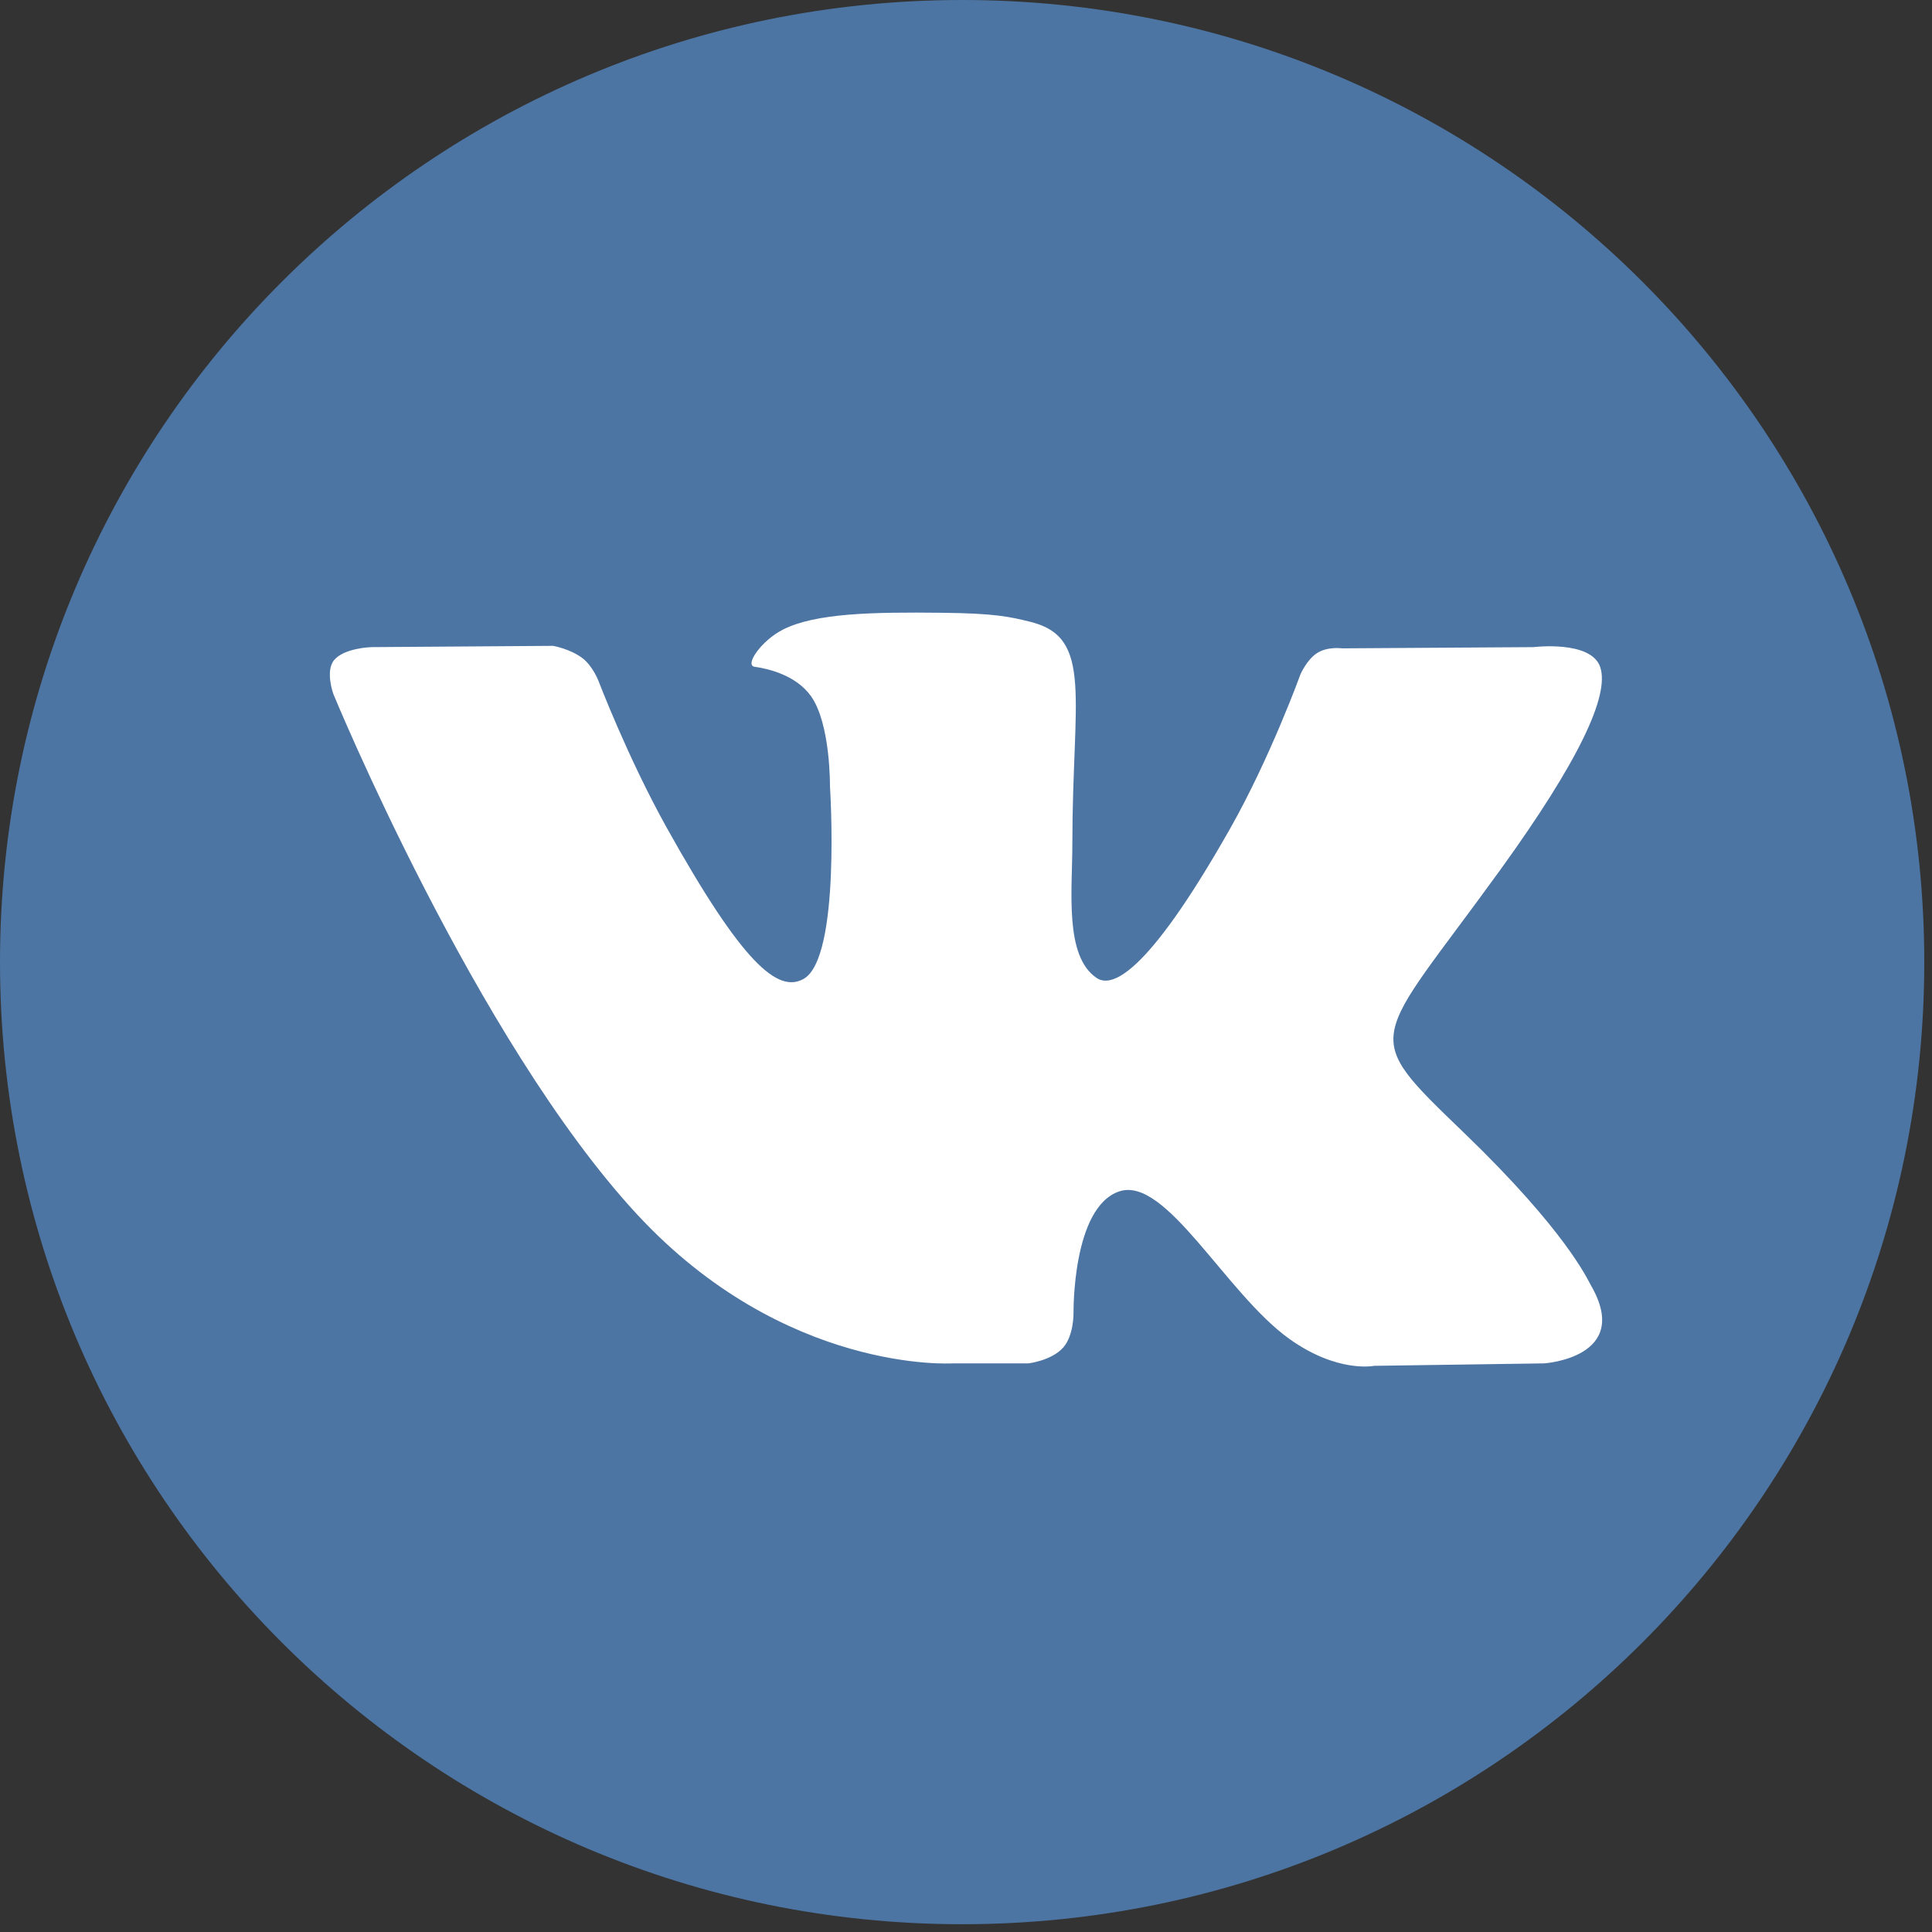
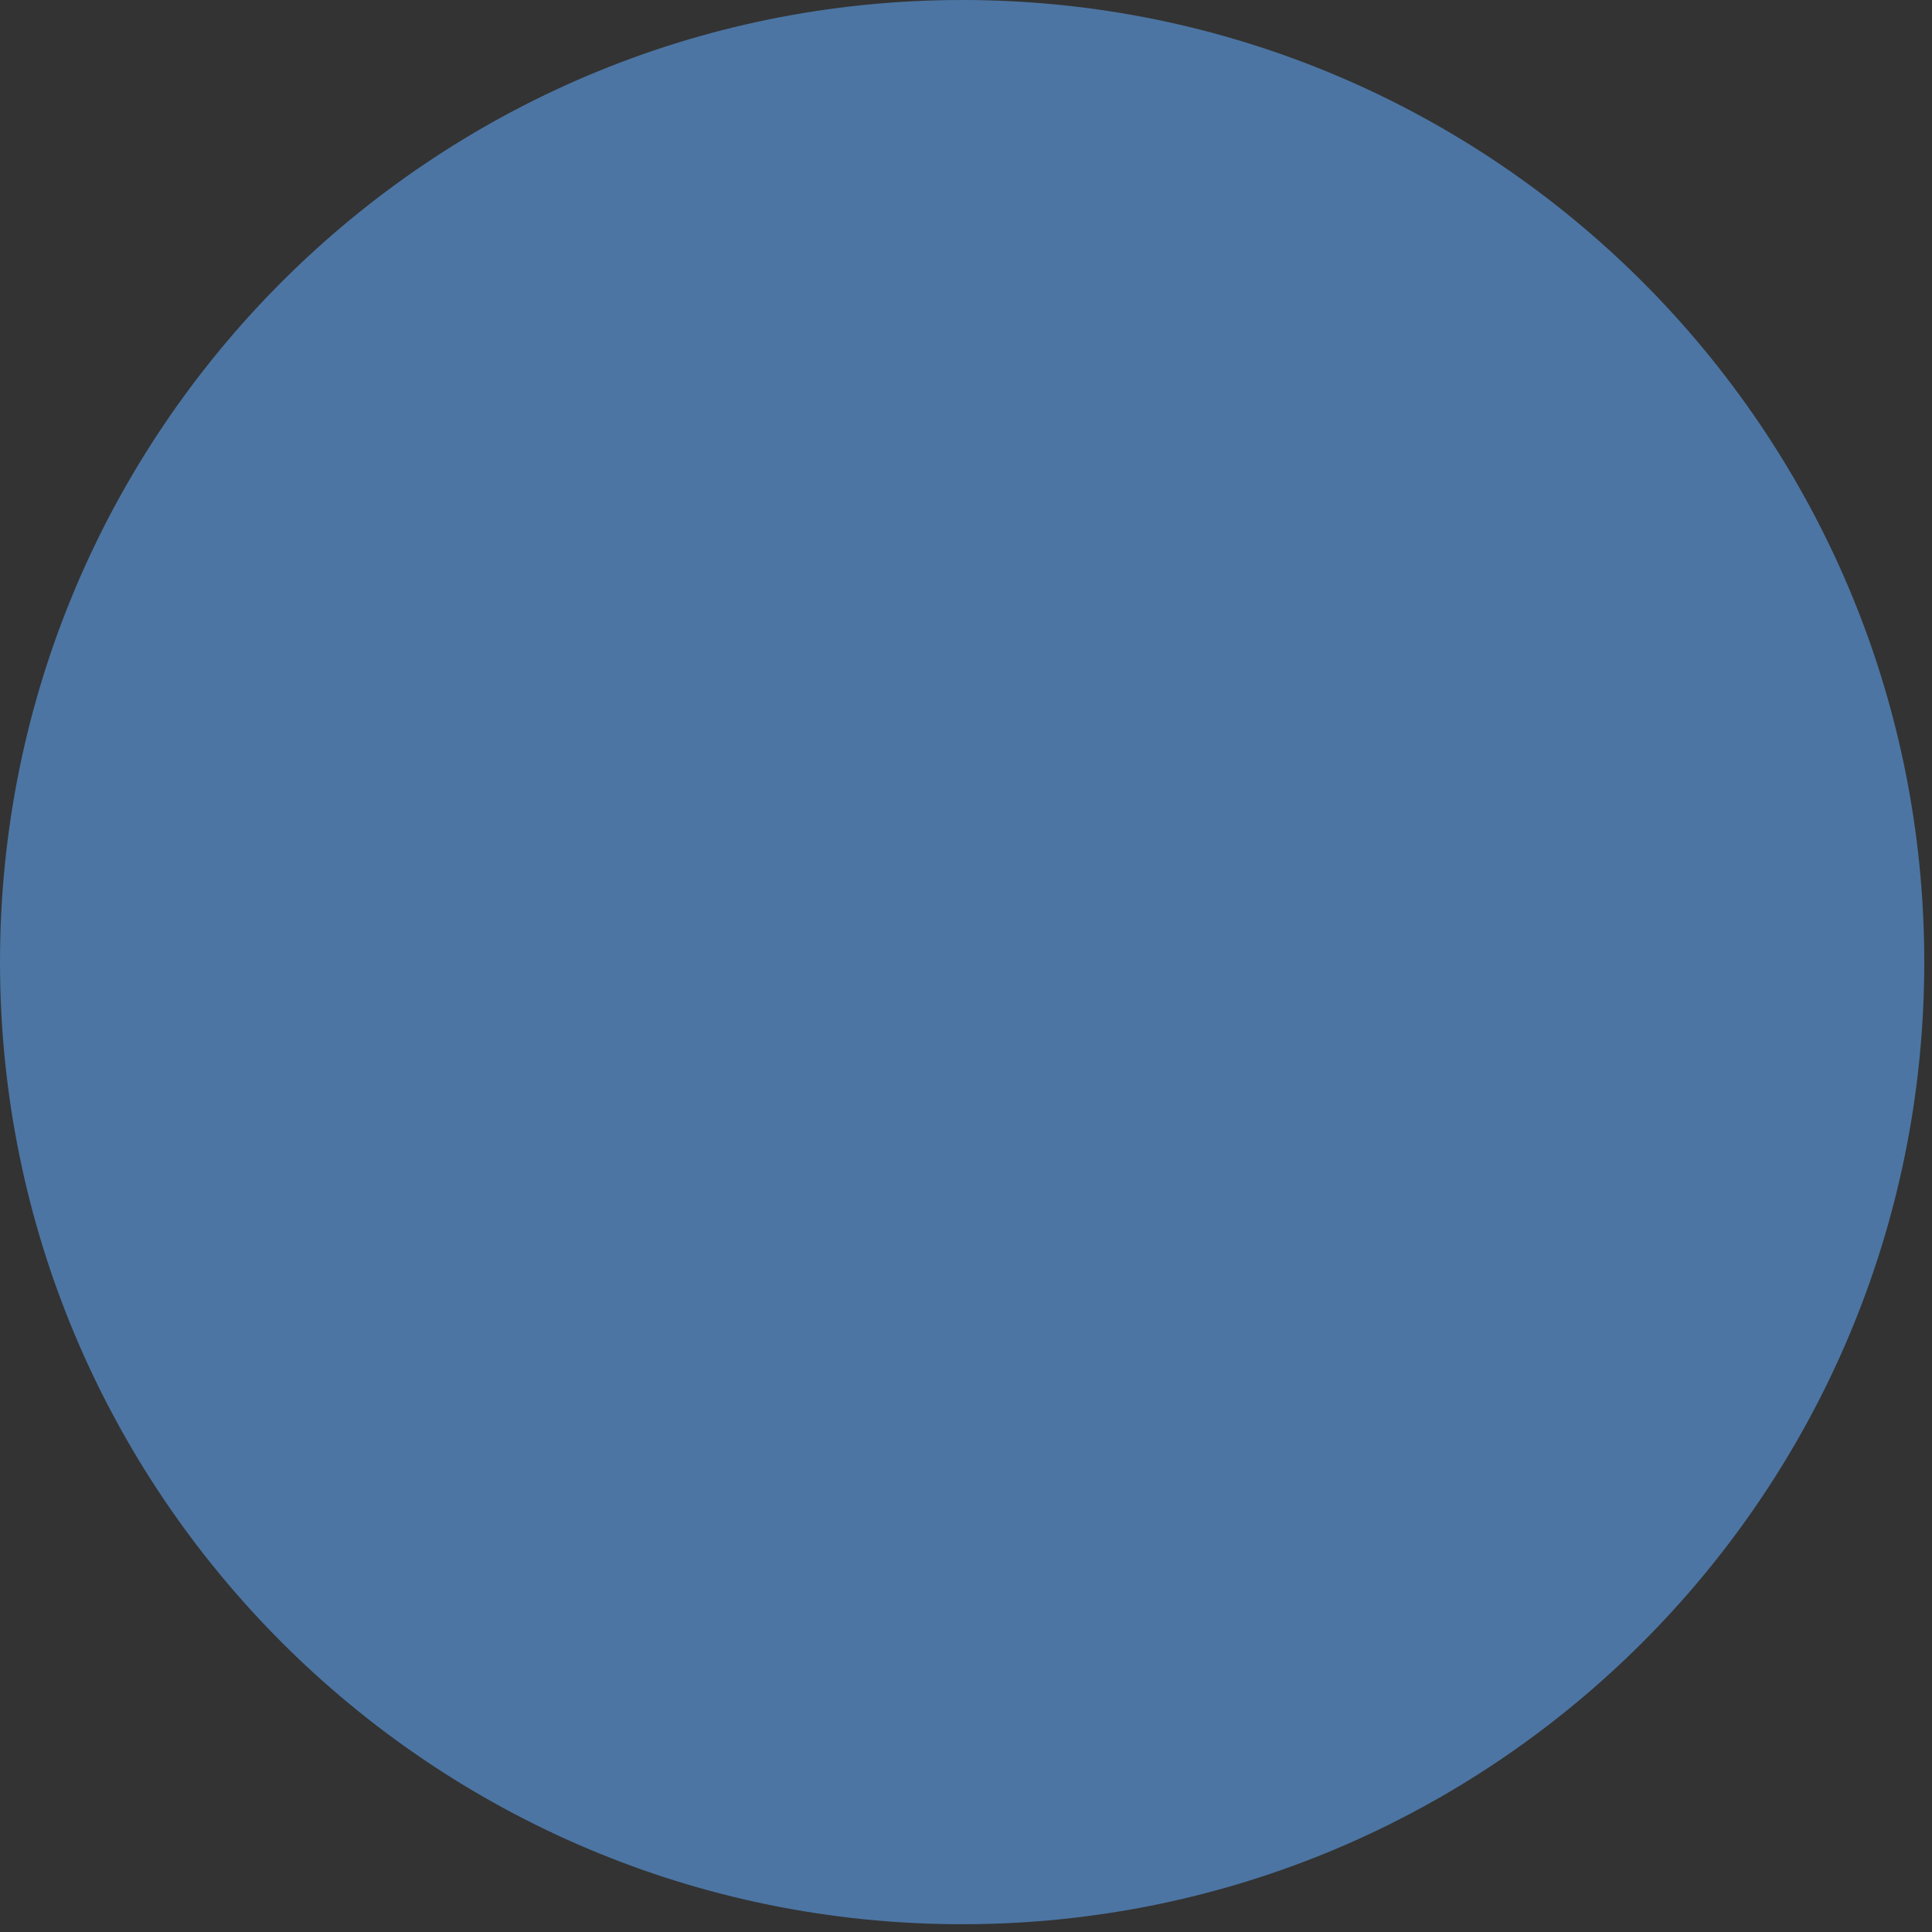
<svg xmlns="http://www.w3.org/2000/svg" width="41" height="41" viewBox="0 0 41 41" fill="none">
  <rect x="0" y="0" width="41" height="41" fill="#333333" stroke="none" />
  <path d="M20.418 40.835C31.694 40.835 40.836 31.694 40.836 20.418C40.836 9.141 31.694 0 20.418 0C9.141 0 0 9.141 0 20.418C0 31.694 9.141 40.835 20.418 40.835Z" fill="#4C75A3" />
-   <path fill-rule="evenodd" clip-rule="evenodd" d="M20.21 28.933H21.824C21.824 28.933 22.311 28.877 22.561 28.599C22.79 28.343 22.782 27.862 22.782 27.862C22.782 27.862 22.751 25.613 23.756 25.282C24.747 24.955 26.019 27.456 27.367 28.417C28.387 29.144 29.162 28.985 29.162 28.985L32.768 28.933C32.768 28.933 34.654 28.812 33.759 27.272C33.686 27.146 33.238 26.132 31.078 24.049C28.817 21.87 29.12 22.222 31.844 18.452C33.502 16.156 34.165 14.754 33.958 14.153C33.761 13.582 32.541 13.733 32.541 13.733L28.481 13.759C28.481 13.759 28.18 13.716 27.957 13.855C27.738 13.99 27.599 14.307 27.599 14.307C27.599 14.307 26.956 16.084 26.099 17.595C24.291 20.784 23.568 20.953 23.273 20.754C22.585 20.293 22.757 18.901 22.757 17.911C22.757 14.821 23.208 13.533 21.878 13.199C21.437 13.089 21.112 13.015 19.983 13.004C18.535 12.988 17.309 13.008 16.615 13.361C16.153 13.596 15.796 14.12 16.014 14.15C16.282 14.187 16.89 14.32 17.212 14.776C17.628 15.364 17.613 16.684 17.613 16.684C17.613 16.684 17.852 20.321 17.055 20.773C16.508 21.083 15.757 20.45 14.145 17.558C13.32 16.076 12.696 14.438 12.696 14.438C12.696 14.438 12.576 14.132 12.362 13.968C12.101 13.769 11.738 13.706 11.738 13.706L7.88 13.733C7.88 13.733 7.301 13.749 7.088 14.011C6.899 14.244 7.073 14.725 7.073 14.725C7.073 14.725 10.093 22.065 13.513 25.764C16.65 29.155 20.21 28.933 20.21 28.933Z" fill="white" />
</svg>